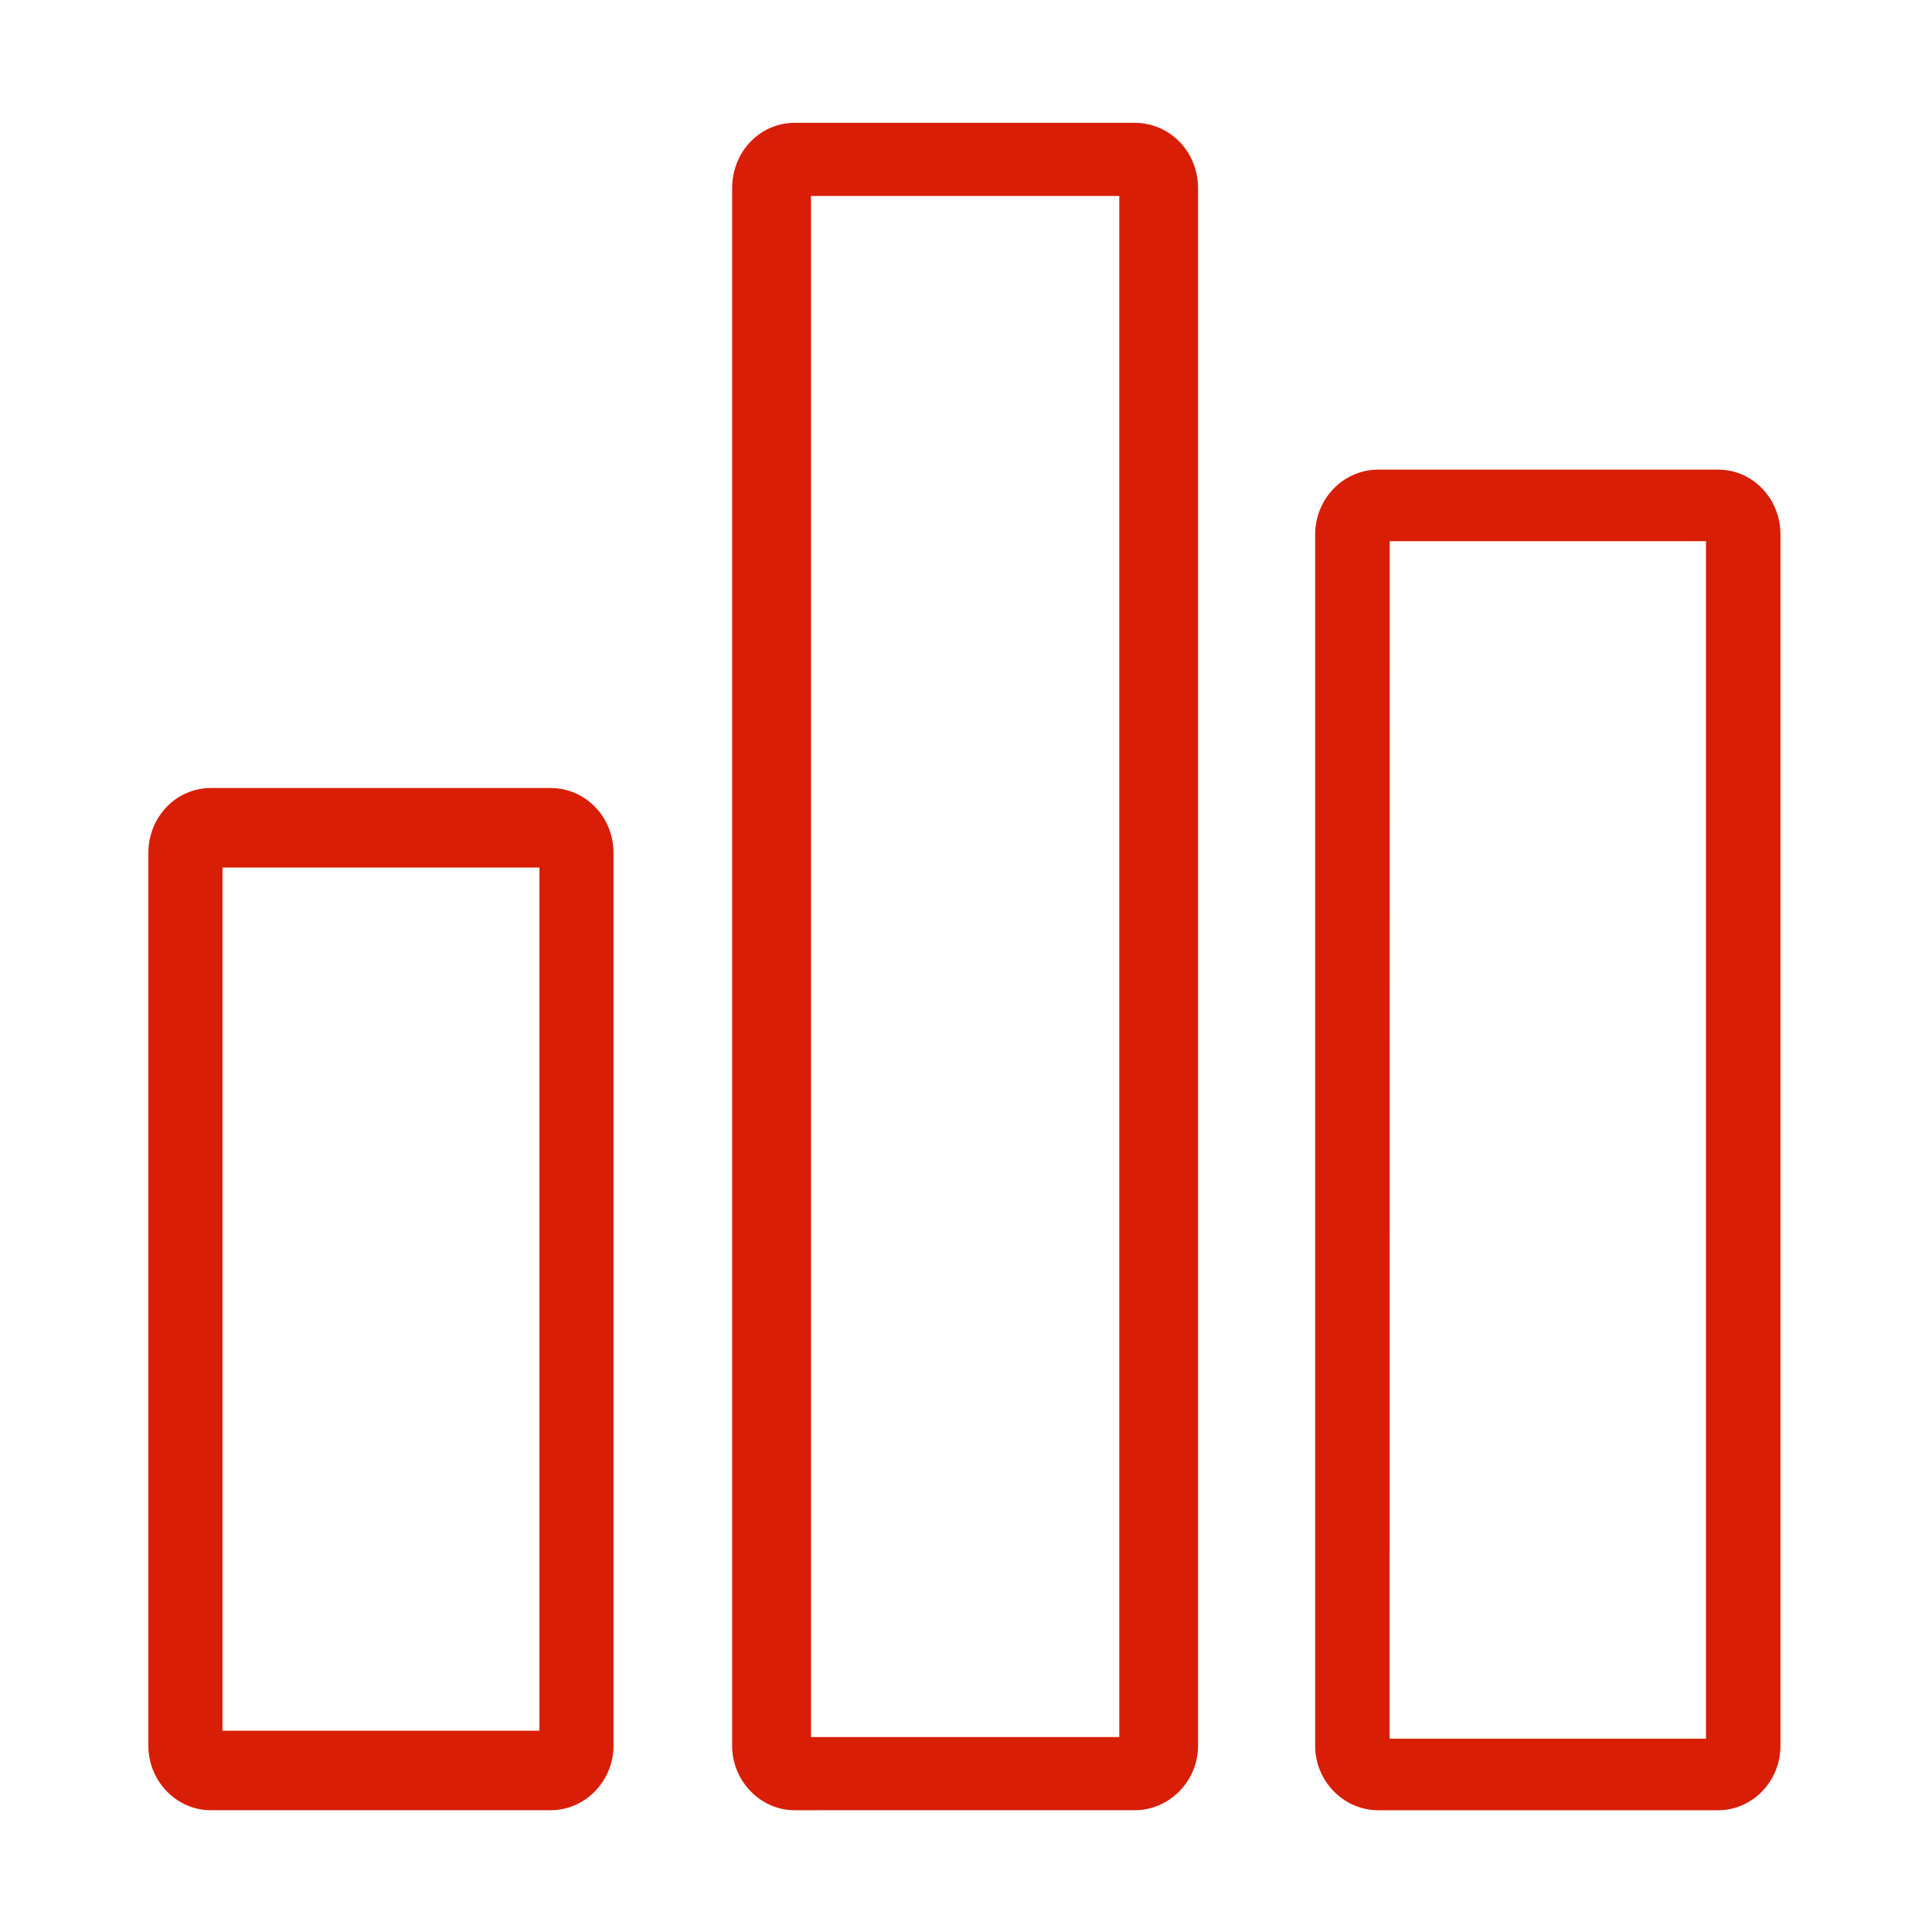
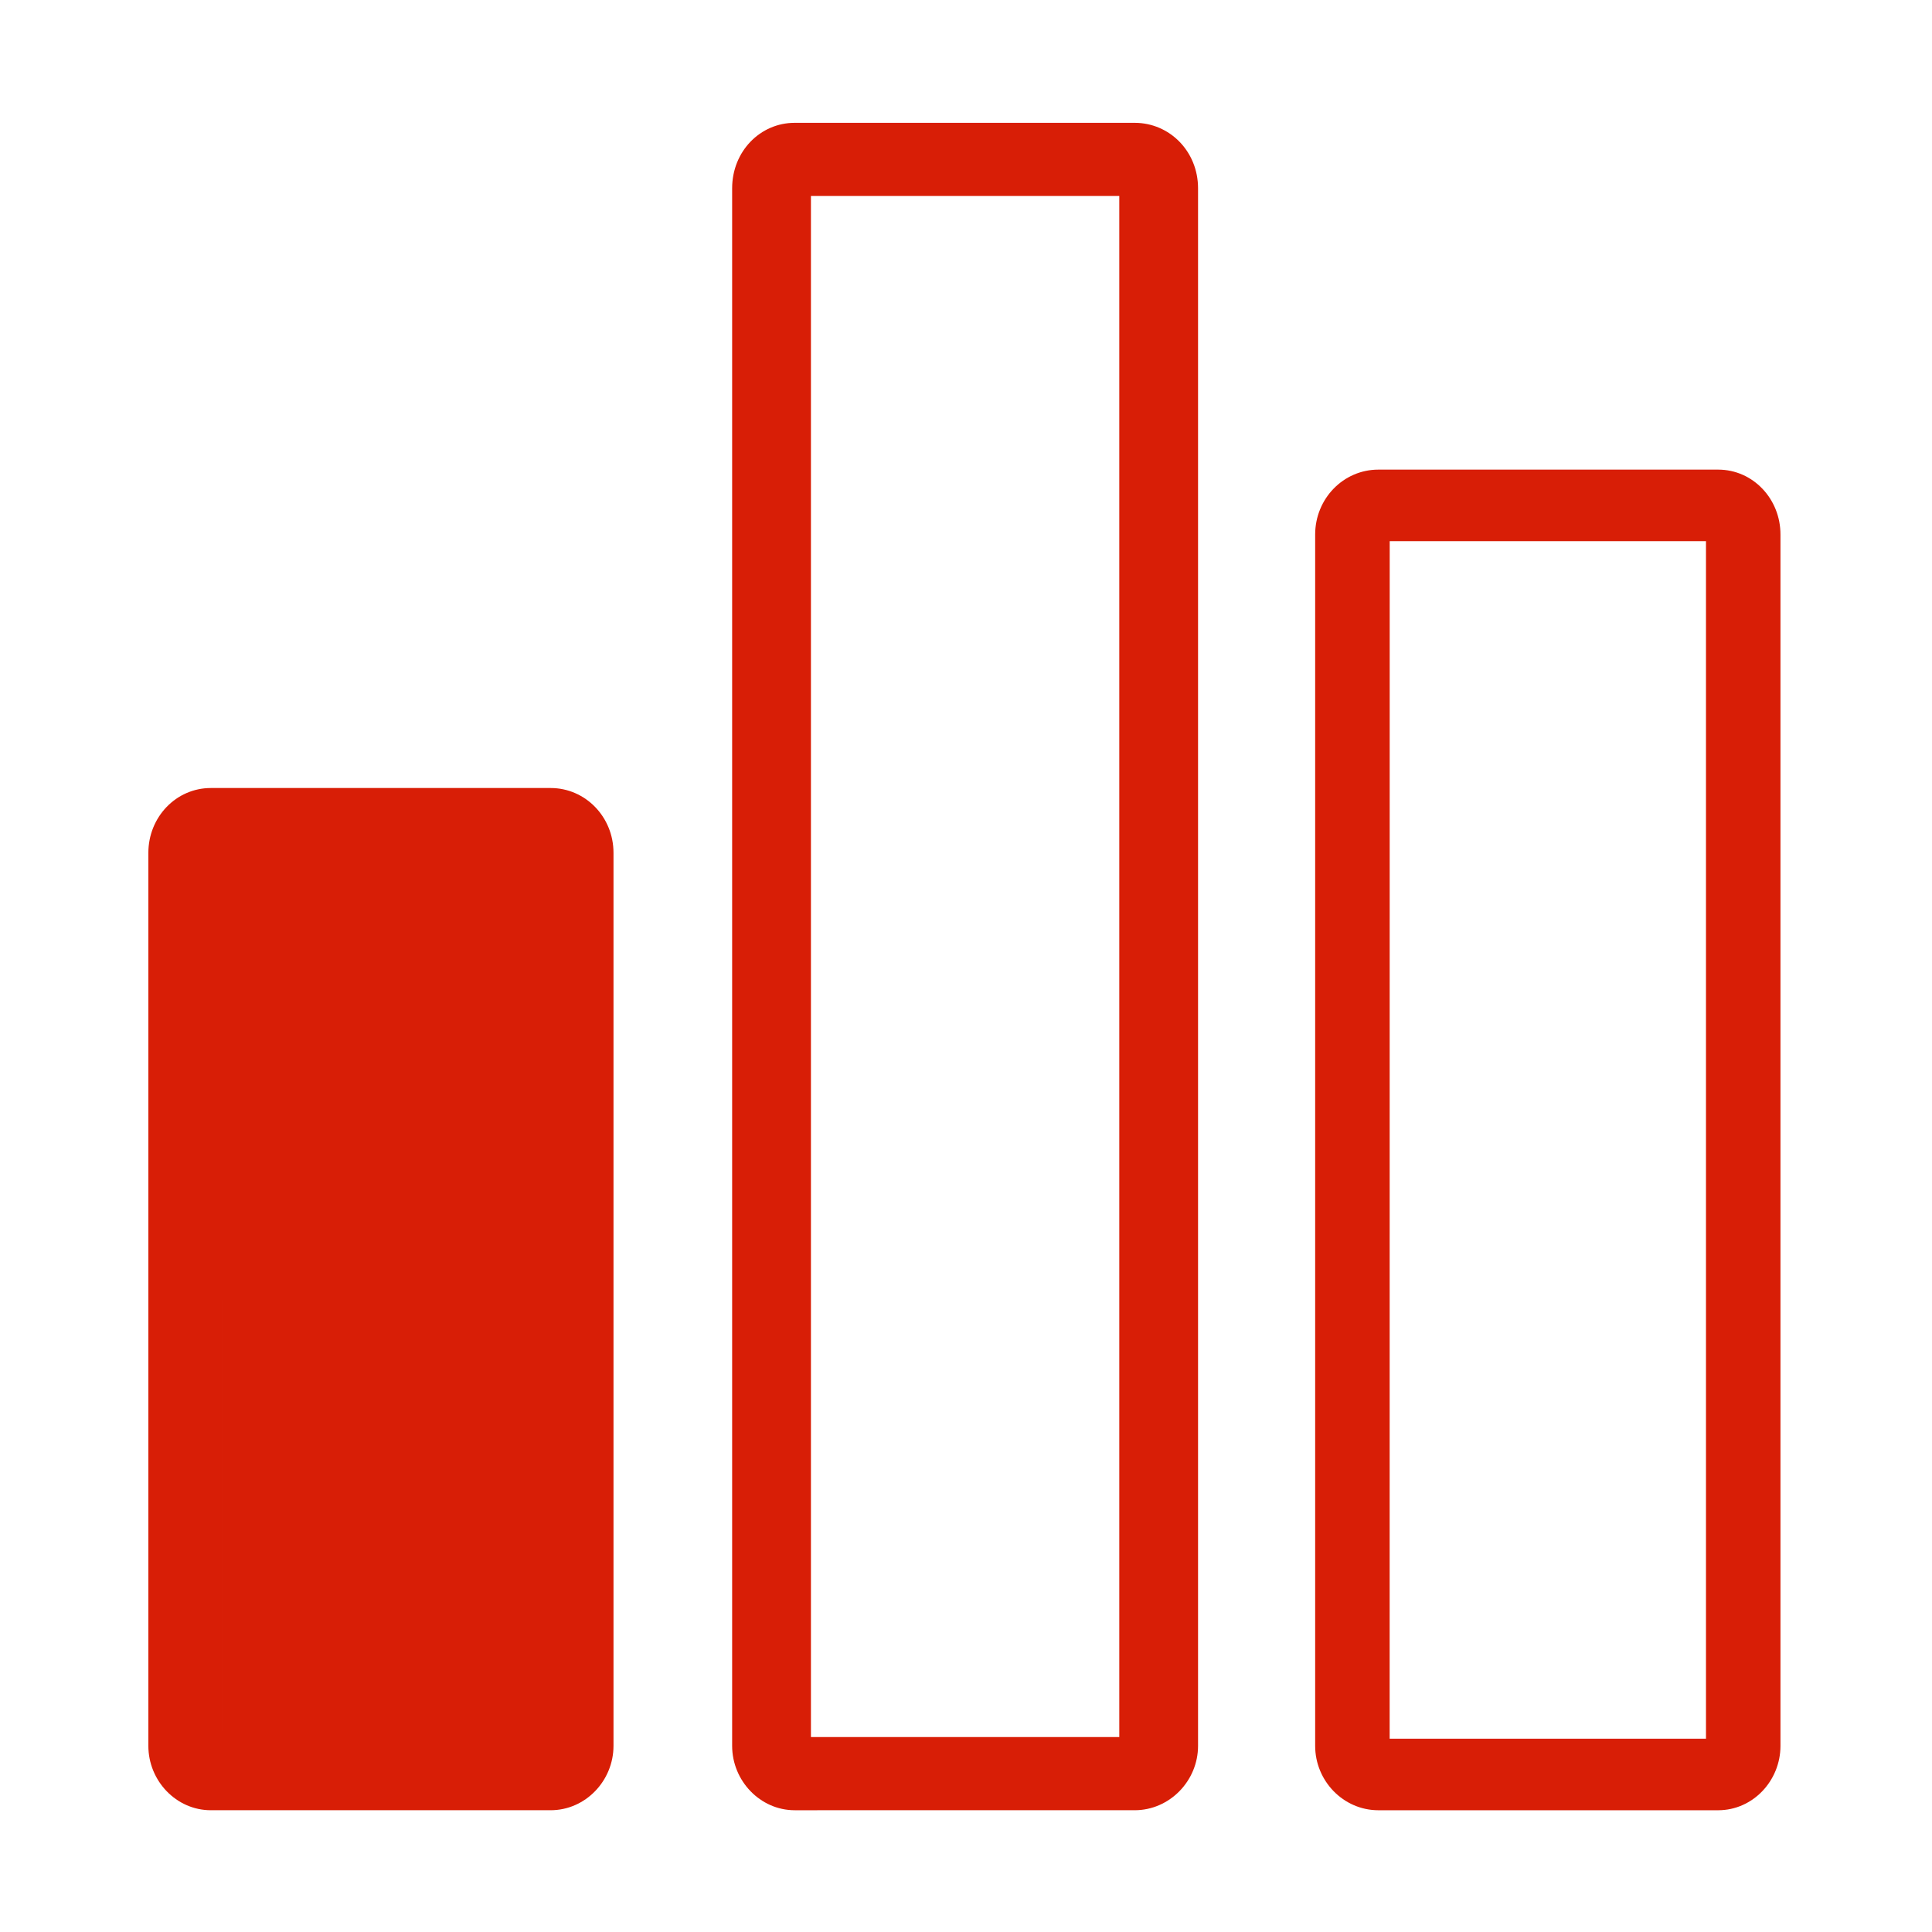
<svg xmlns="http://www.w3.org/2000/svg" t="1766739043541" class="icon" viewBox="0 0 1024 1024" version="1.1" p-id="23358" width="200" height="200">
-   <path d="M291.831 417.665H111.75c-18.385 0-33.116 15.35-33.116 34.383V925.332c0 18.538 14.76 34.128 33.116 34.128h180.082c18.458 0 33.335-15.59 33.335-34.128V452.048c0.03-19.033-14.877-34.383-33.335-34.383z m-5.91 499.653h-168V459.821h168v457.497zM601.395 65.1H421.183c-18.255 0-33.132 15.14-33.132 34.697v825.535c0 18.531 14.877 34.128 33.132 34.128H601.395c18.546 0 33.597-15.597 33.597-34.128V99.803c0-19.564-15.052-34.703-33.597-34.703z m-8.151 855.58H429.815v-816.8h163.429v816.8z m317.425-671.772H730.572c-18.603 0-33.51 15.438-33.51 34.42v642.018c0 18.539 14.907 34.121 33.51 34.121H910.67c18.37 0 33.014-15.597 33.014-34.12V283.328c0.03-18.982-14.644-34.42-33.014-34.42z m-6.464 672.646H736.54l0.03-634.732h167.635v634.732z" fill="#d81e06" p-id="23359" />
+   <path d="M291.831 417.665H111.75c-18.385 0-33.116 15.35-33.116 34.383V925.332c0 18.538 14.76 34.128 33.116 34.128h180.082c18.458 0 33.335-15.59 33.335-34.128V452.048c0.03-19.033-14.877-34.383-33.335-34.383z m-5.91 499.653h-168V459.821v457.497zM601.395 65.1H421.183c-18.255 0-33.132 15.14-33.132 34.697v825.535c0 18.531 14.877 34.128 33.132 34.128H601.395c18.546 0 33.597-15.597 33.597-34.128V99.803c0-19.564-15.052-34.703-33.597-34.703z m-8.151 855.58H429.815v-816.8h163.429v816.8z m317.425-671.772H730.572c-18.603 0-33.51 15.438-33.51 34.42v642.018c0 18.539 14.907 34.121 33.51 34.121H910.67c18.37 0 33.014-15.597 33.014-34.12V283.328c0.03-18.982-14.644-34.42-33.014-34.42z m-6.464 672.646H736.54l0.03-634.732h167.635v634.732z" fill="#d81e06" p-id="23359" />
</svg>